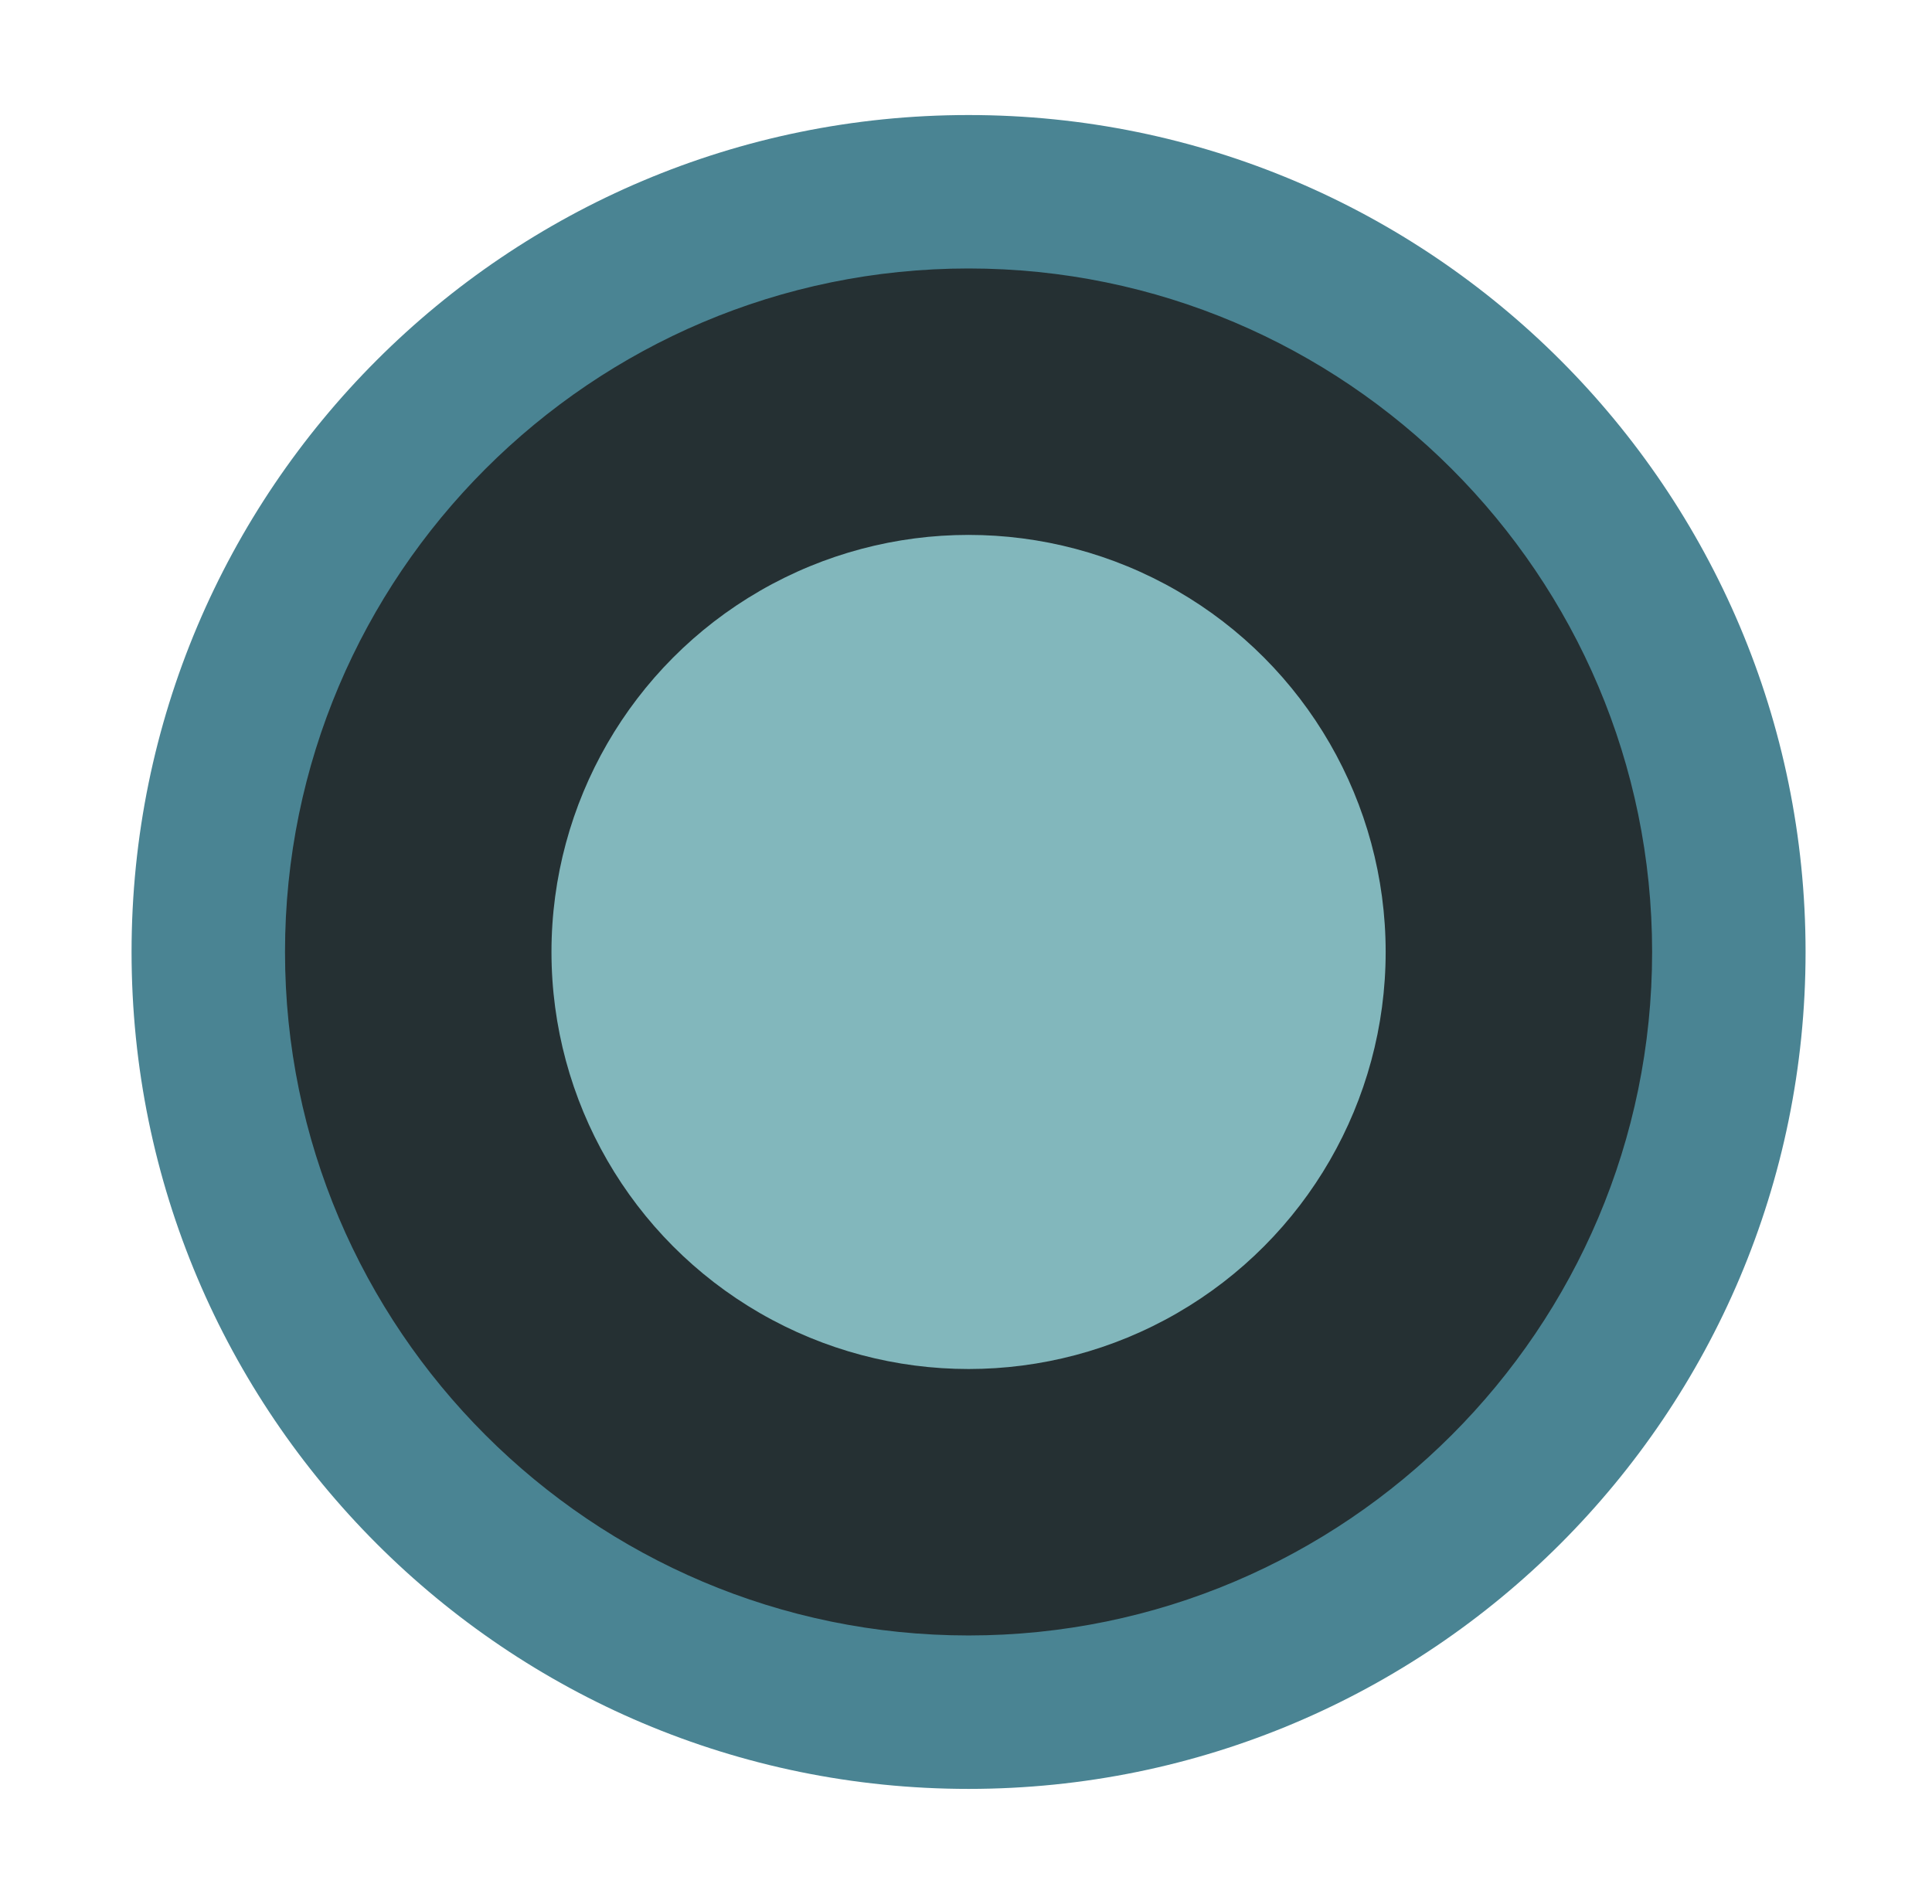
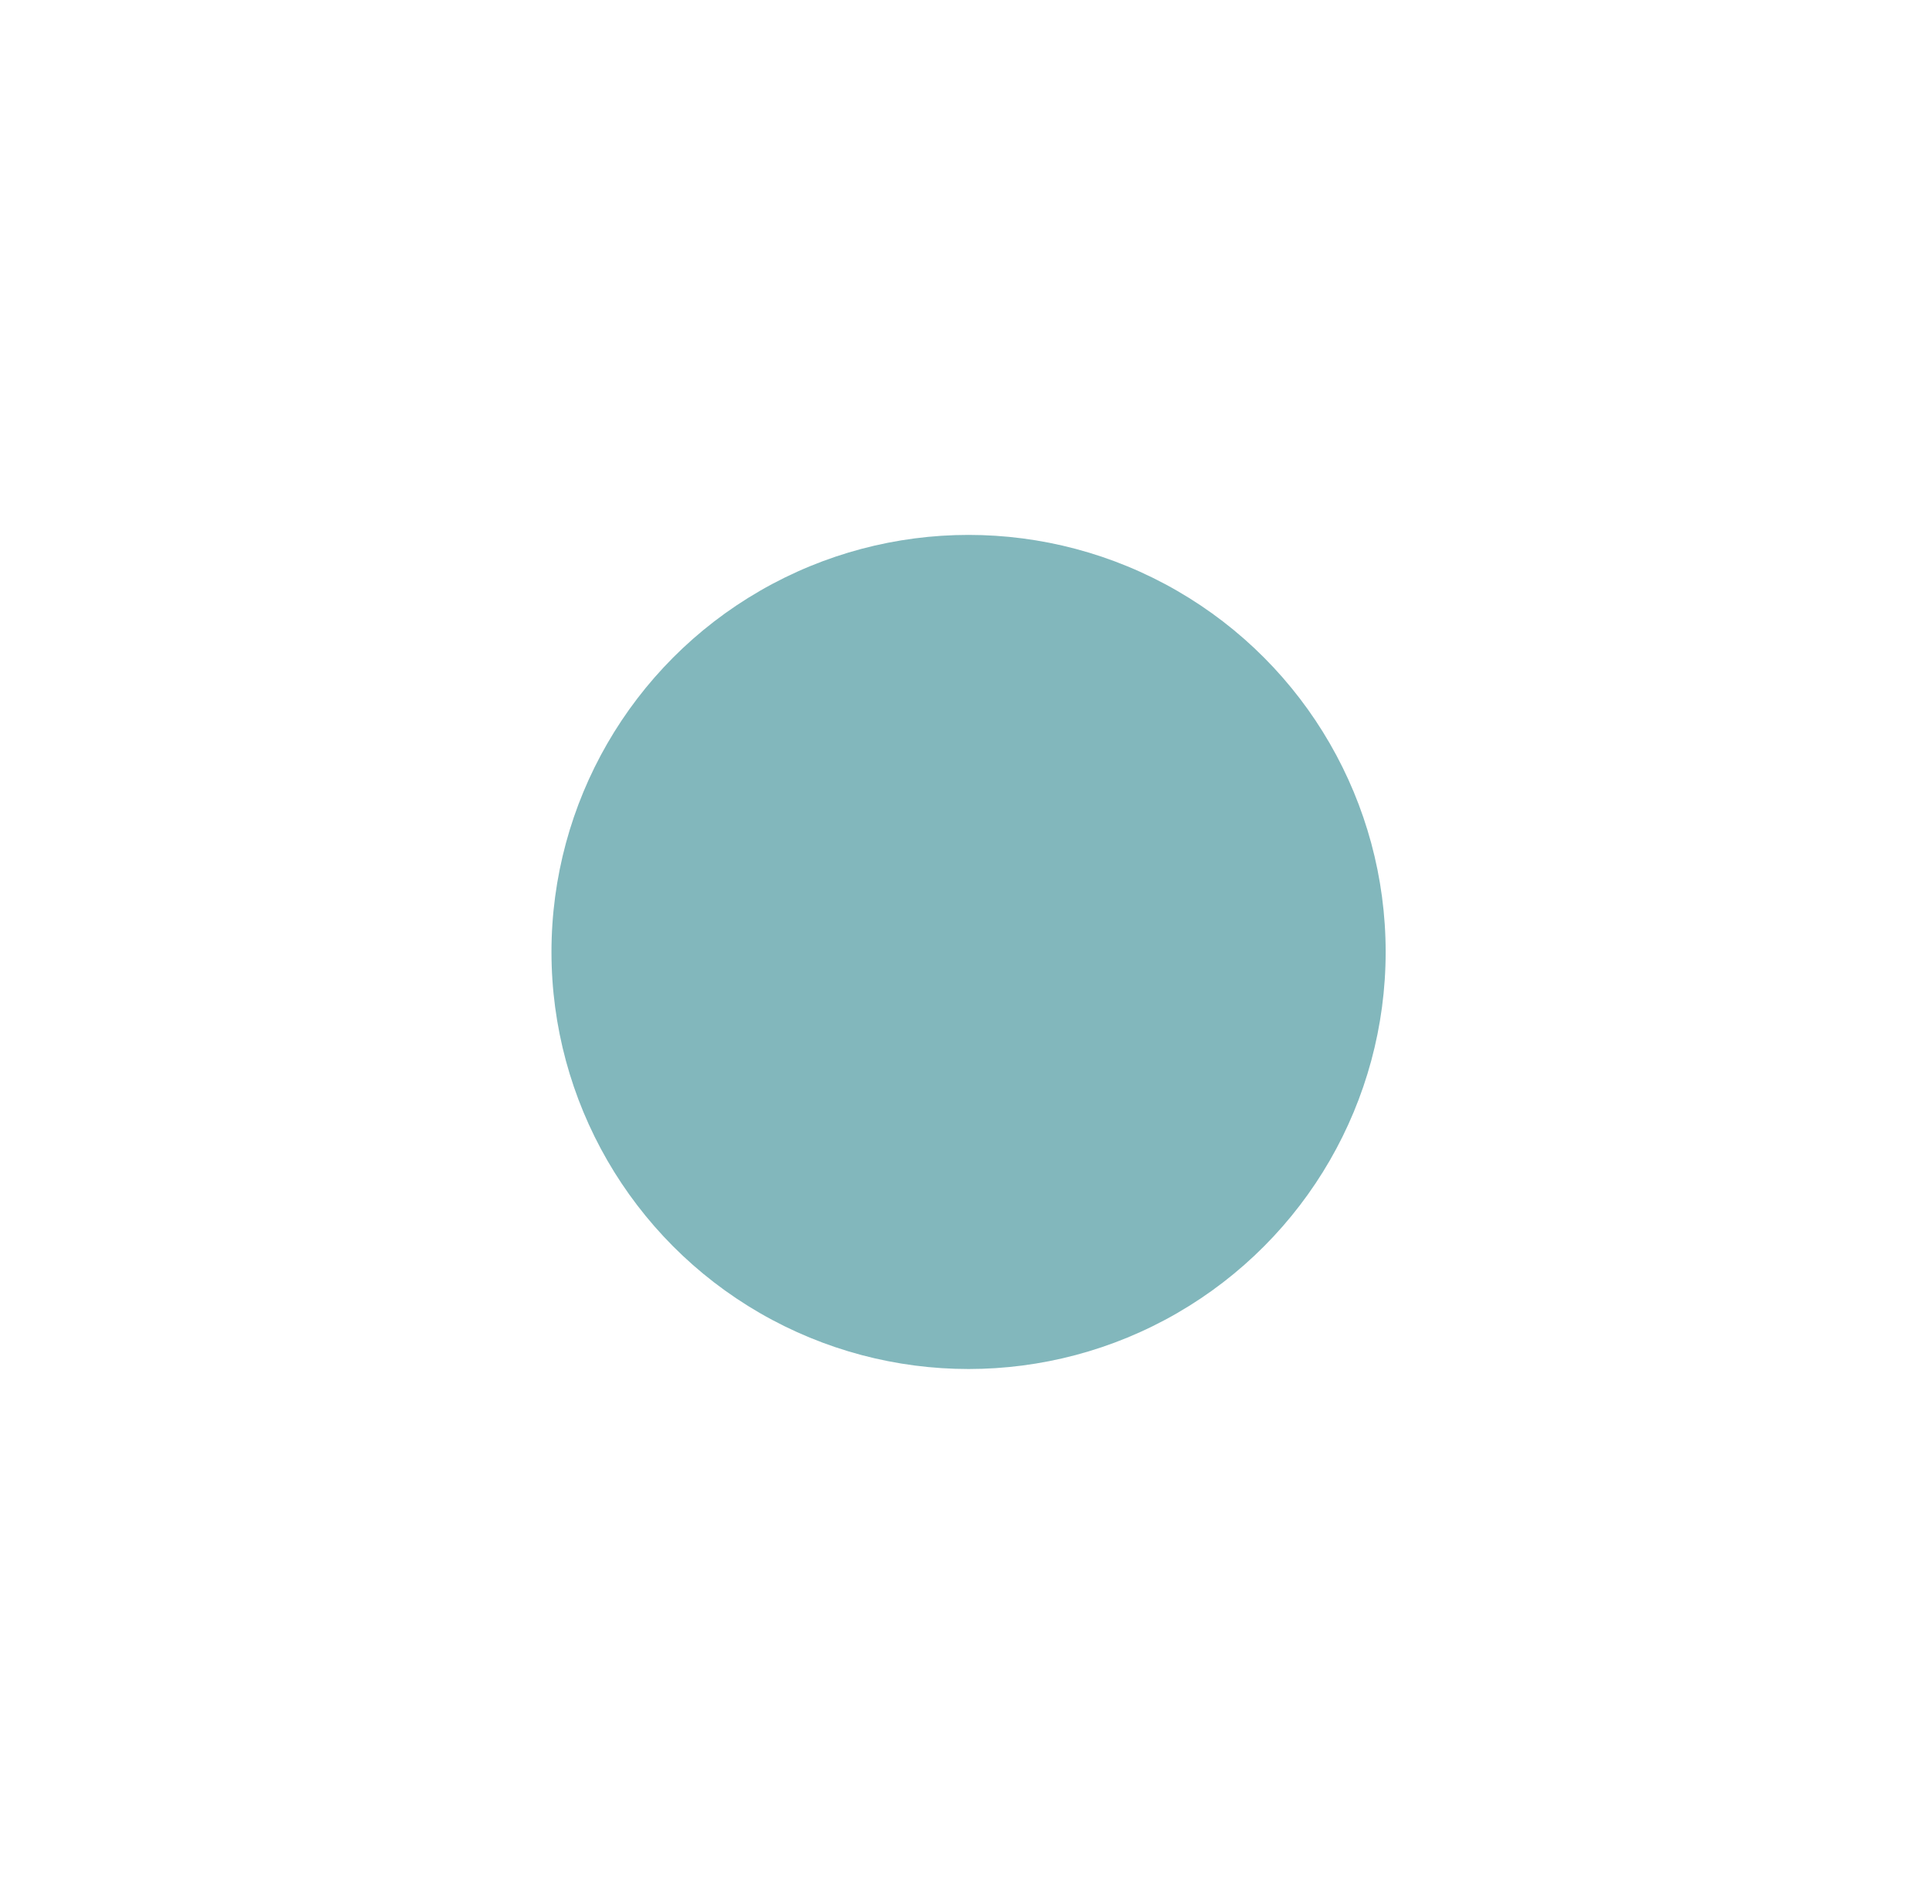
<svg xmlns="http://www.w3.org/2000/svg" xmlns:ns1="http://sodipodi.sourceforge.net/DTD/sodipodi-0.dtd" xmlns:ns2="http://www.inkscape.org/namespaces/inkscape" version="1.1" baseProfile="basic" id="svg2" ns1:docname="MTSQ_resource_ALL.svg" ns2:version="0.48.4 r9939" x="0px" y="0px" width="138.494px" height="136.494px" viewBox="3231.476 248.2 138.494 136.494" xml:space="preserve">
  <g id="circle4869-0" ns1:rx="60" ns1:ry="60" ns1:cy="75" ns1:cx="75">
-     <path fill="#253033" d="M3300.908,370.948c-30.052,0-54.5-24.449-54.5-54.5c0-30.052,24.448-54.501,54.5-54.501   s54.5,24.449,54.5,54.501C3355.408,346.499,3330.96,370.948,3300.908,370.948z" />
-     <path fill="#4A8493" d="M3300.907,267.447c27.019,0,49,21.982,49,49.001c0,27.019-21.981,49-49,49   c-27.019,0-49-21.981-49-49C3251.907,289.429,3273.889,267.447,3300.907,267.447 M3300.907,256.447   c-33.136,0-60,26.863-60,60.001c0,33.137,26.863,60,60,60c33.138,0,60-26.863,60-60   C3360.907,283.31,3334.045,256.447,3300.907,256.447L3300.907,256.447z" />
-   </g>
+     </g>
  <circle id="circle4782-6-0" ns1:rx="40" ns1:ry="40" ns1:cy="75" ns1:cx="75" fill="#82B7BC" cx="3300.907" cy="316.447" r="29.899">
</circle>
</svg>